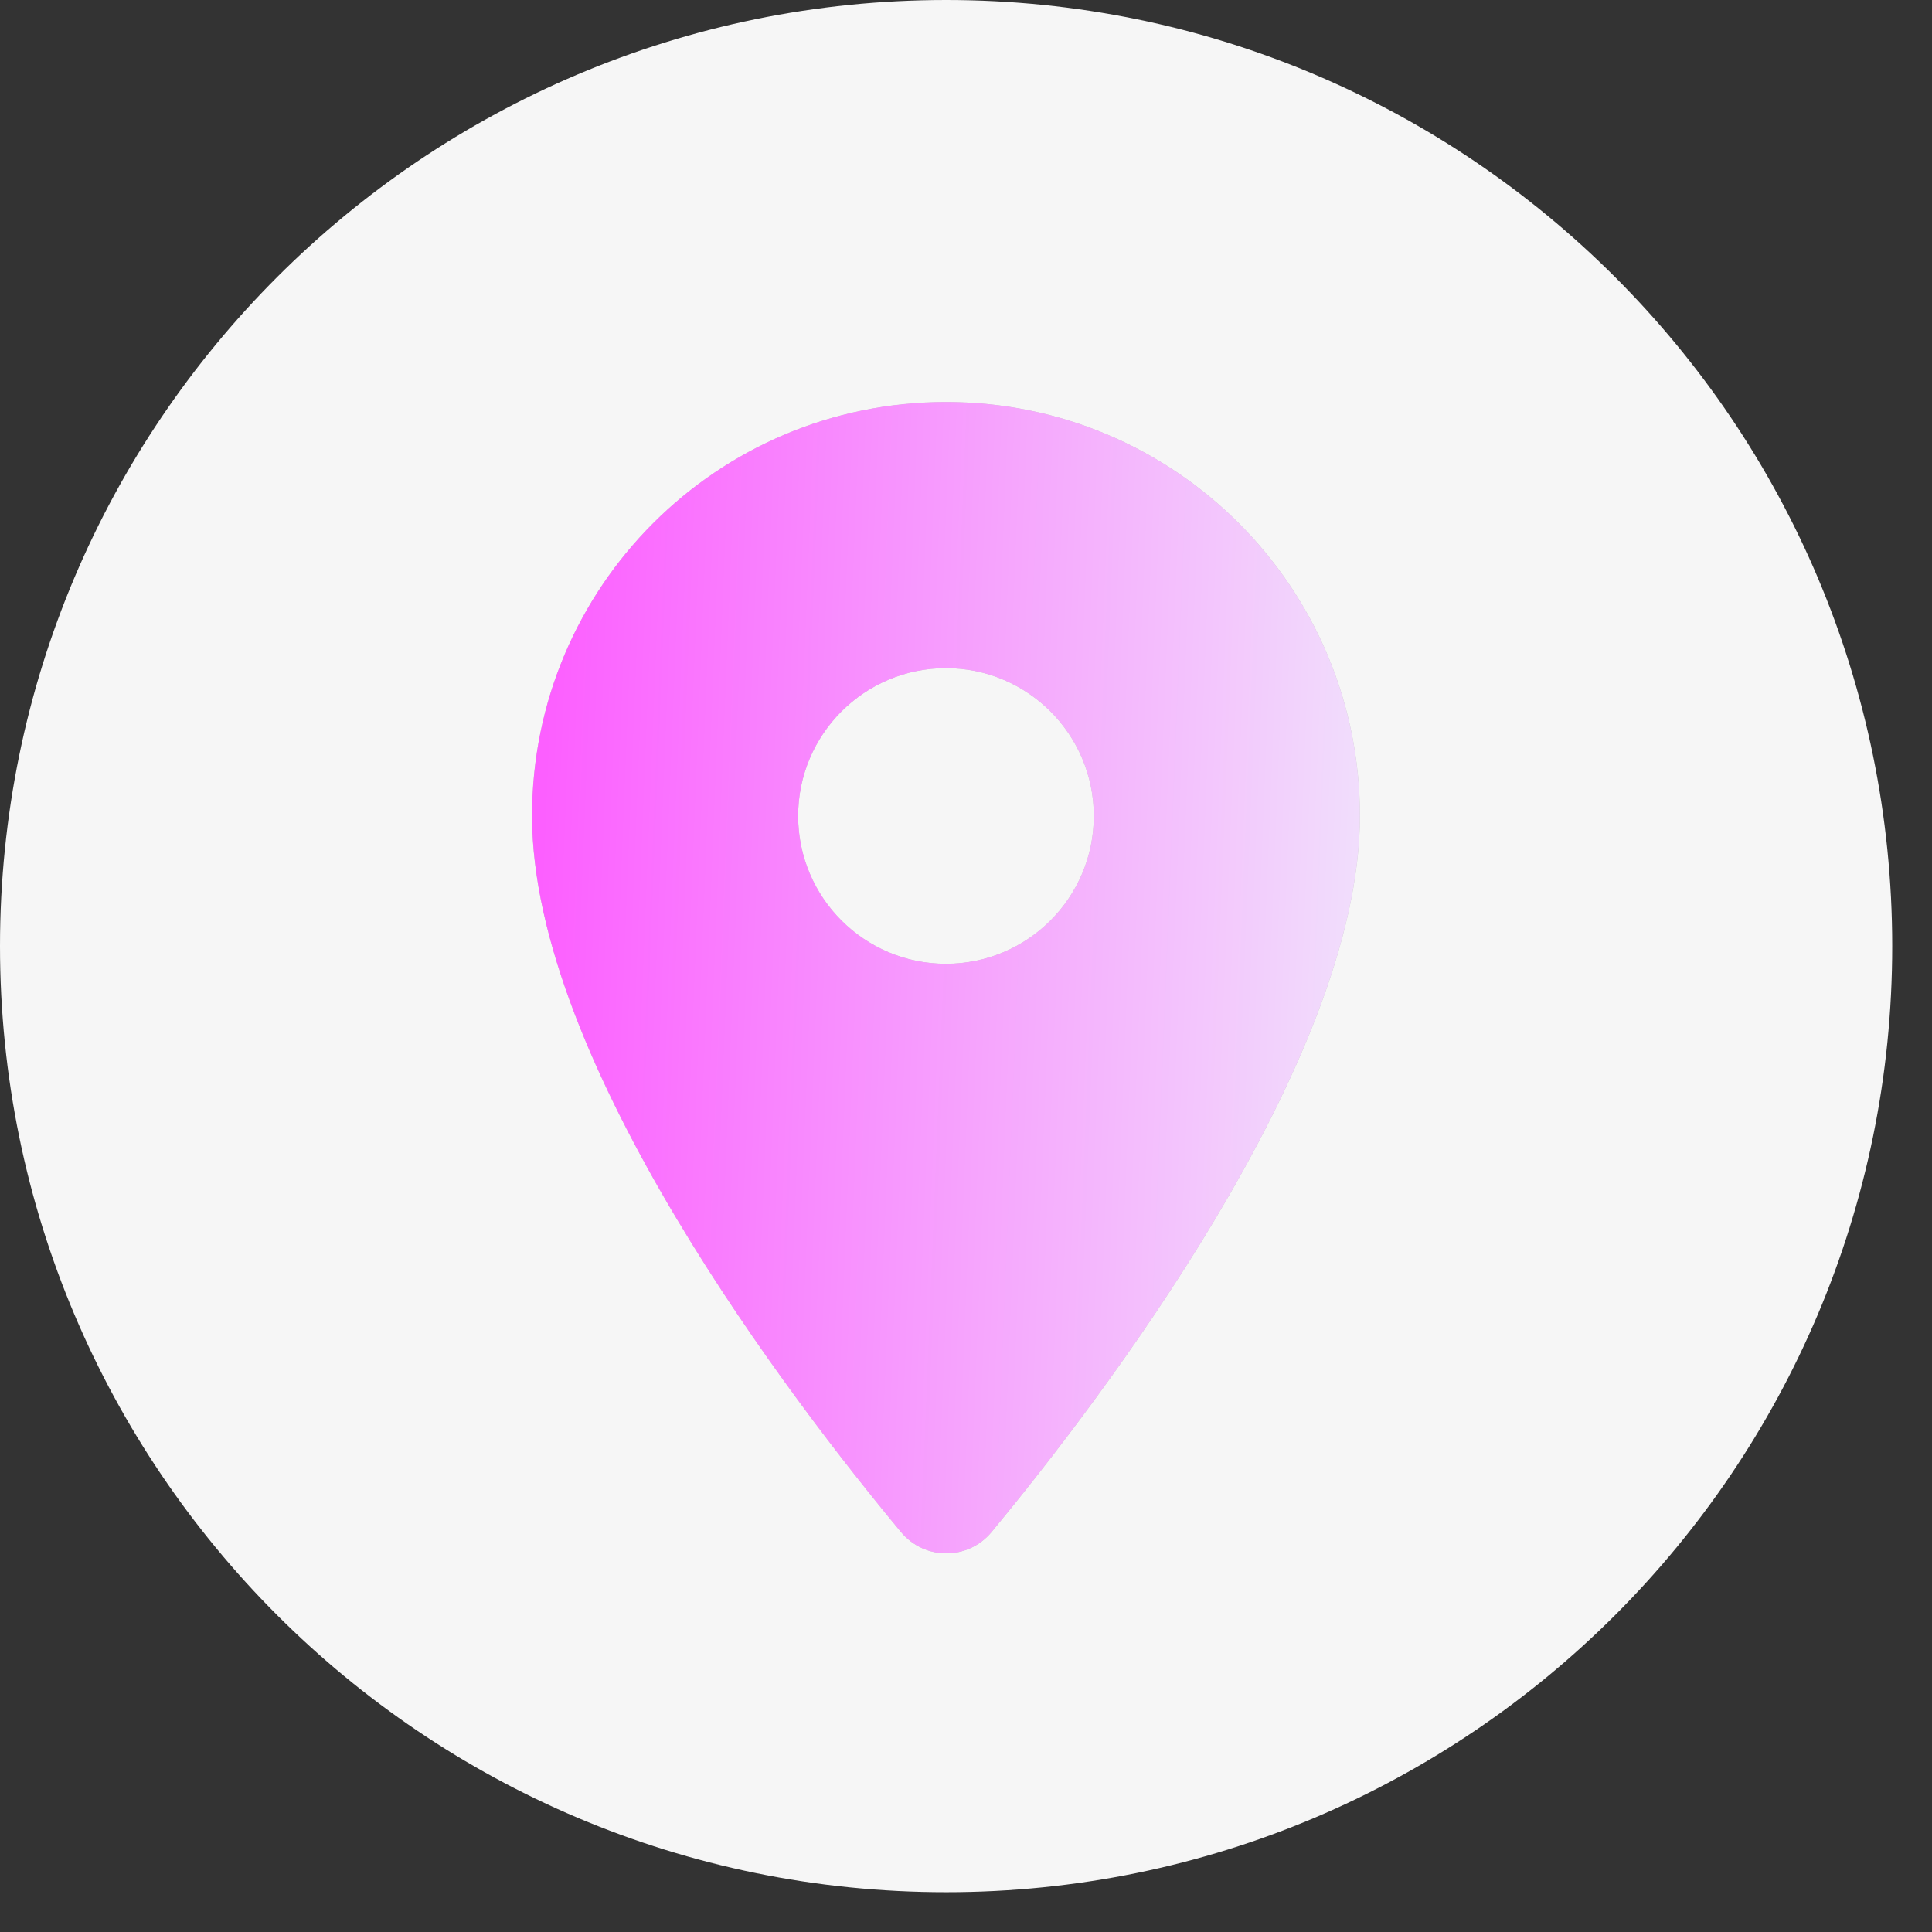
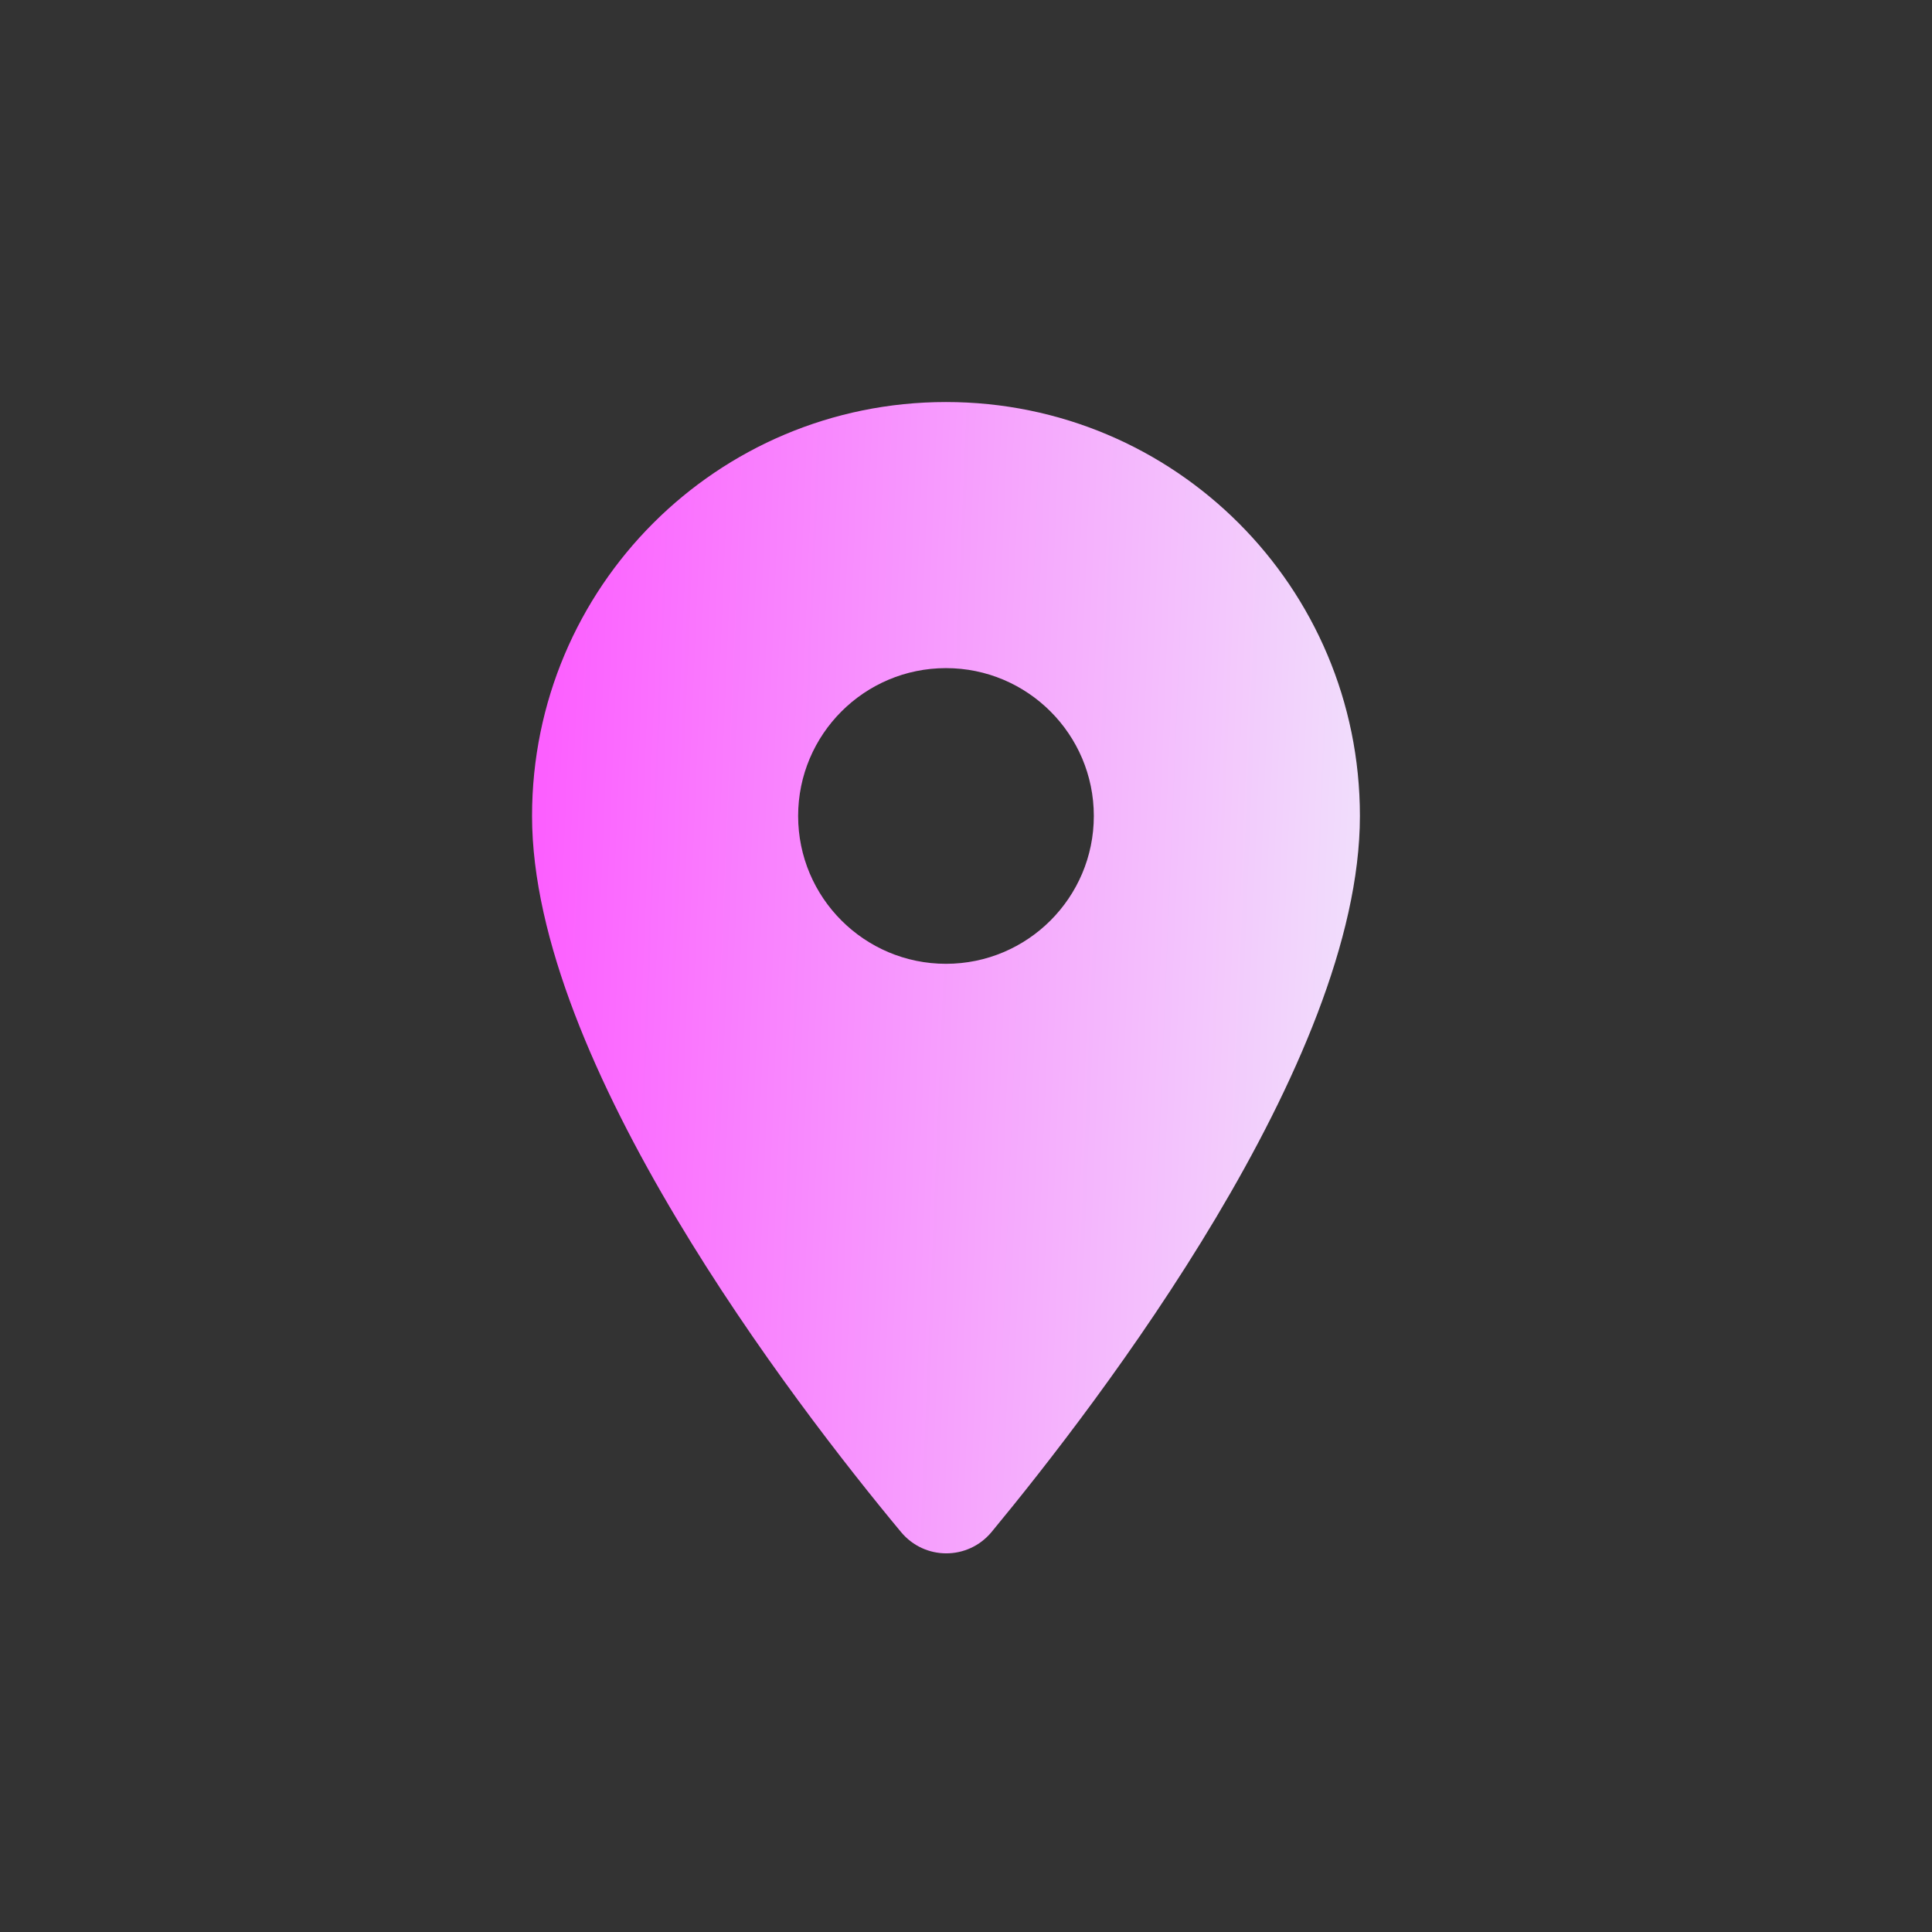
<svg xmlns="http://www.w3.org/2000/svg" width="44" height="44" viewBox="0 0 44 44" fill="none">
  <rect x="0" y="0" width="44" height="44" fill="#333333" stroke="none" />
  <g clip-path="url(#clip0_8978_20036)">
-     <path d="M21.547 43.094C33.447 43.094 43.094 33.447 43.094 21.547C43.094 9.647 33.447 0 21.547 0C9.647 0 0 9.647 0 21.547C0 33.447 9.647 43.094 21.547 43.094Z" fill="#F6F6F6" />
-     <path d="M21.544 9.156C16.332 9.156 12.117 13.371 12.117 18.583C12.117 24.199 18.07 31.942 20.521 34.892C21.059 35.538 22.042 35.538 22.581 34.892C25.019 31.942 30.971 24.199 30.971 18.583C30.971 13.371 26.756 9.156 21.544 9.156ZM21.544 21.95C19.686 21.95 18.177 20.442 18.177 18.583C18.177 16.725 19.686 15.216 21.544 15.216C23.402 15.216 24.911 16.725 24.911 18.583C24.911 20.442 23.402 21.95 21.544 21.95Z" fill="#C6C6C6" />
    <path d="M21.544 9.156C16.332 9.156 12.117 13.371 12.117 18.583C12.117 24.199 18.07 31.942 20.521 34.892C21.059 35.538 22.042 35.538 22.581 34.892C25.019 31.942 30.971 24.199 30.971 18.583C30.971 13.371 26.756 9.156 21.544 9.156ZM21.544 21.95C19.686 21.95 18.177 20.442 18.177 18.583C18.177 16.725 19.686 15.216 21.544 15.216C23.402 15.216 24.911 16.725 24.911 18.583C24.911 20.442 23.402 21.95 21.544 21.95Z" fill="url(#paint0_linear_8978_20036)" />
  </g>
  <defs>
    <linearGradient id="paint0_linear_8978_20036" x1="12.746" y1="9.156" x2="31.255" y2="9.906" gradientUnits="userSpaceOnUse">
      <stop stop-color="#FC5FFF" />
      <stop offset="1" stop-color="#F1DDFC" />
    </linearGradient>
    <clipPath id="clip0_8978_20036">
      <rect width="44" height="44" fill="white" />
    </clipPath>
  </defs>
</svg>